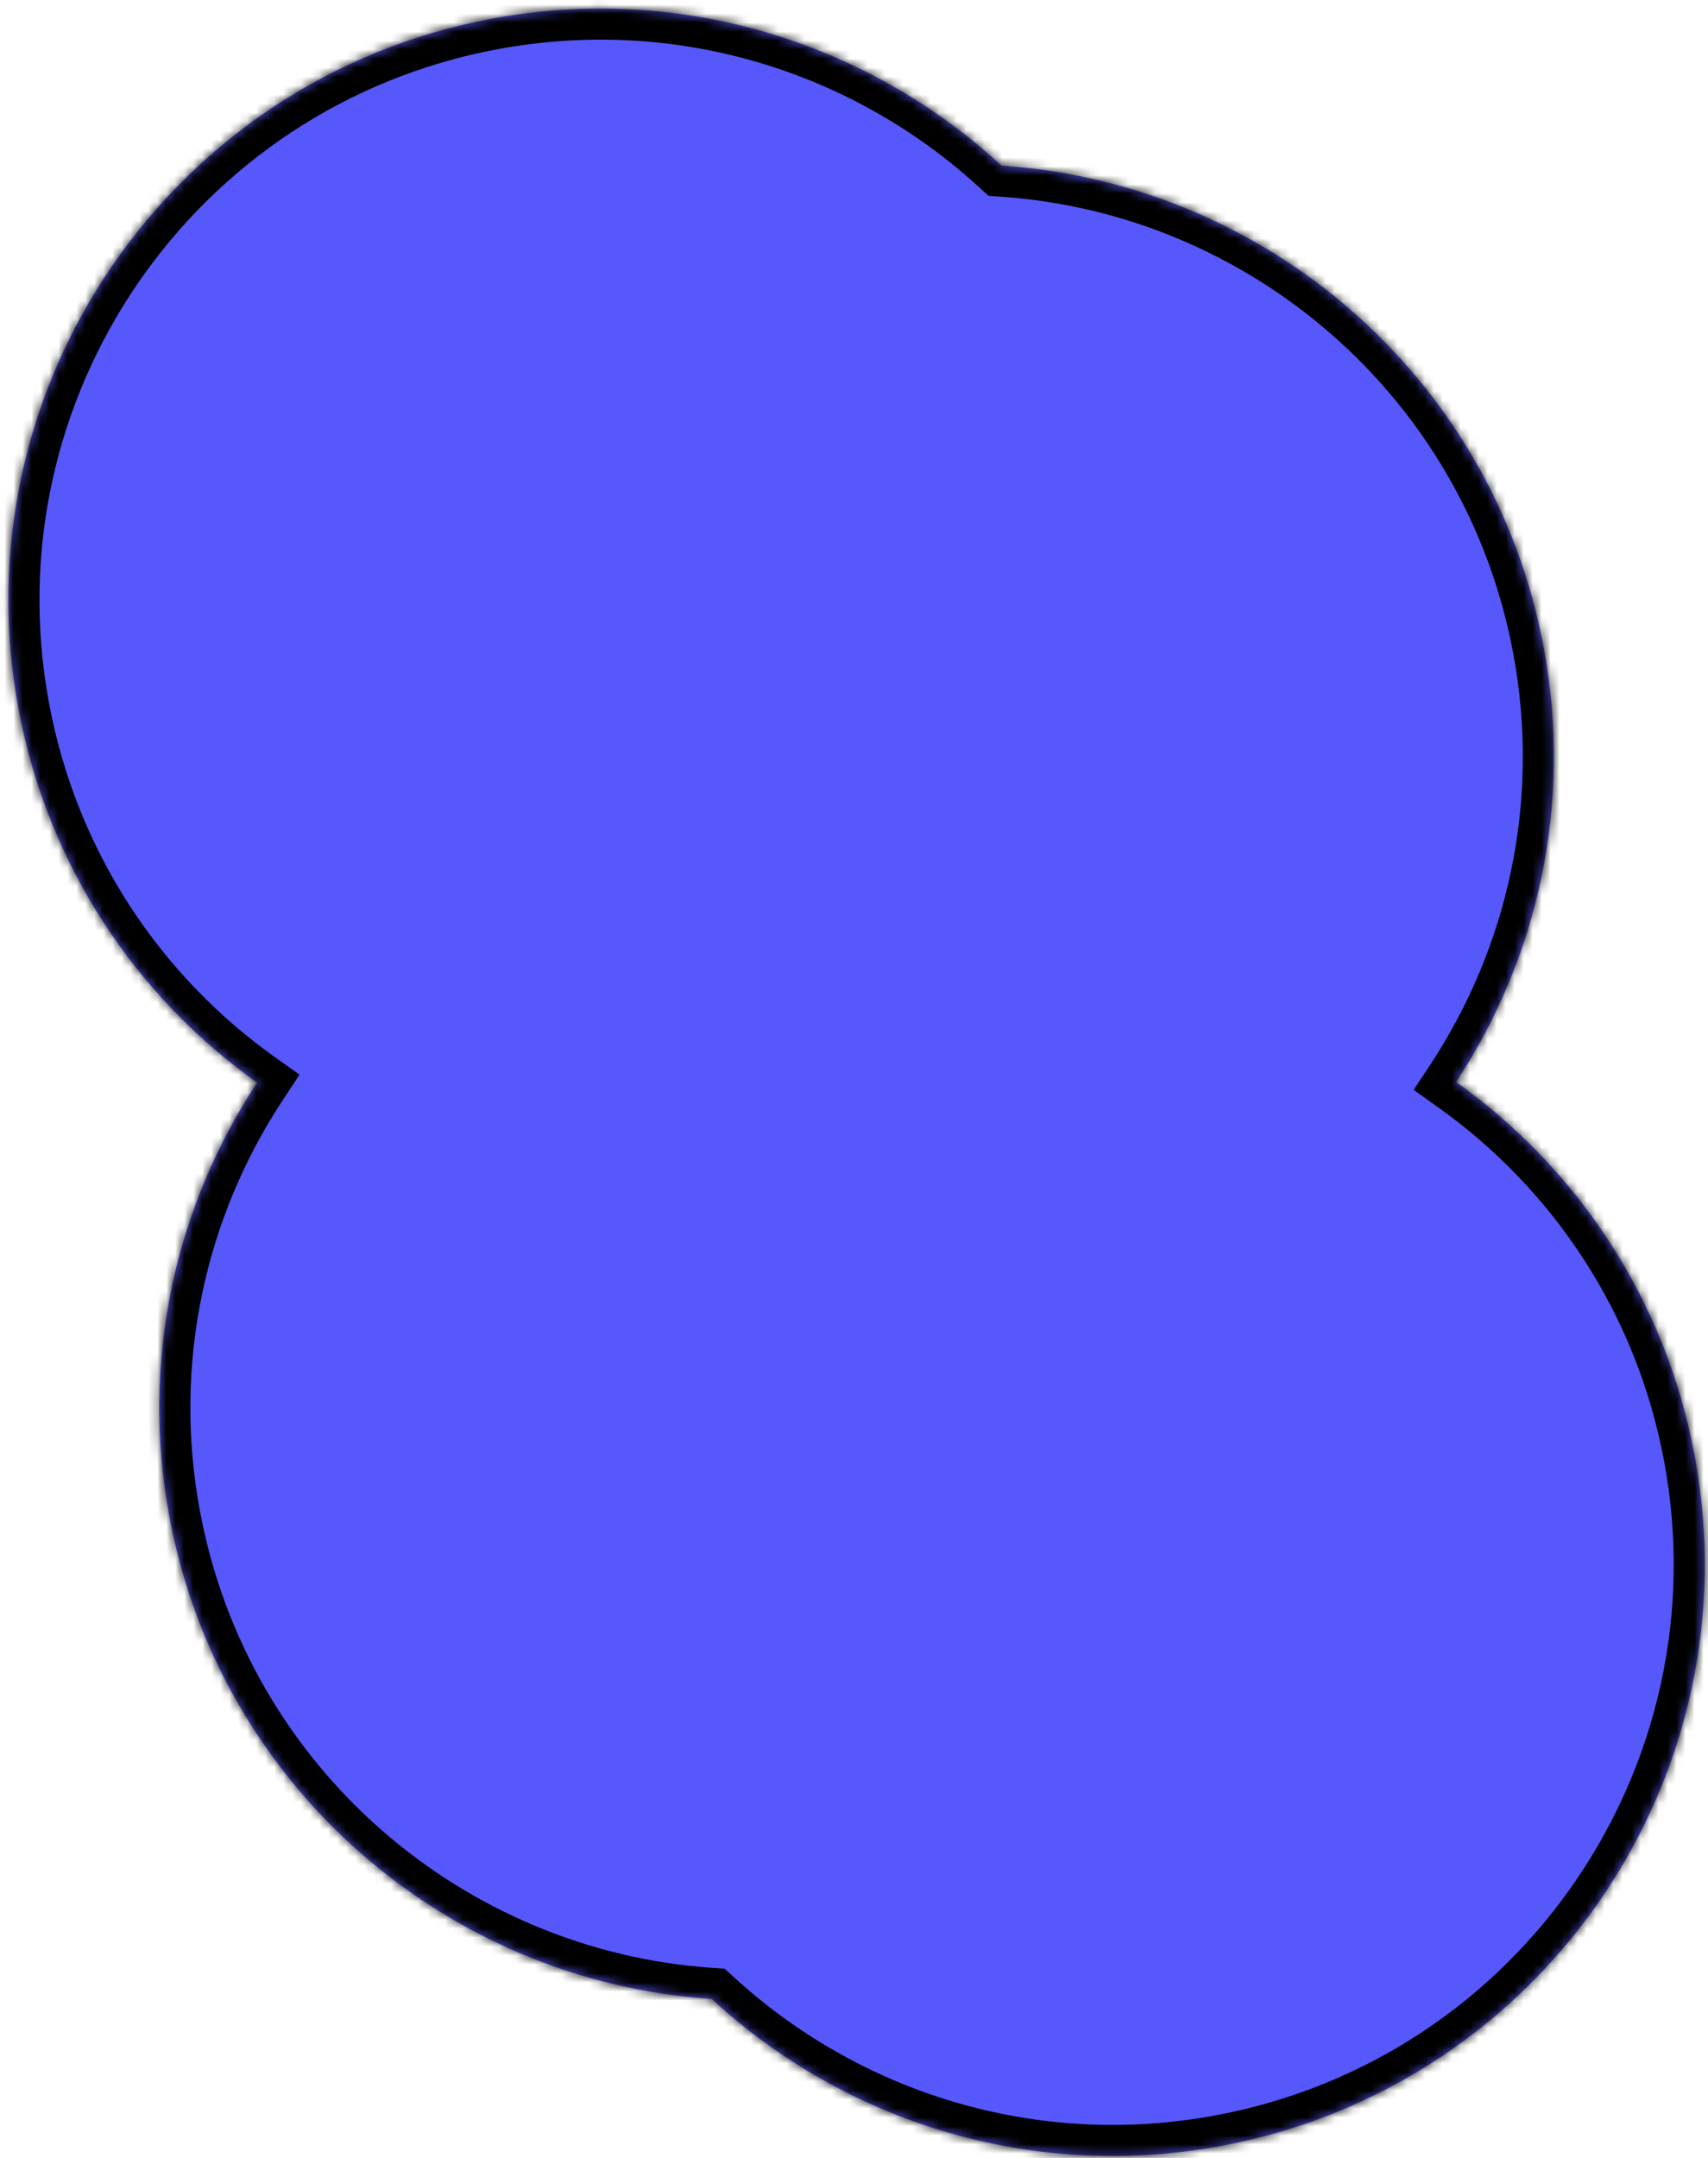
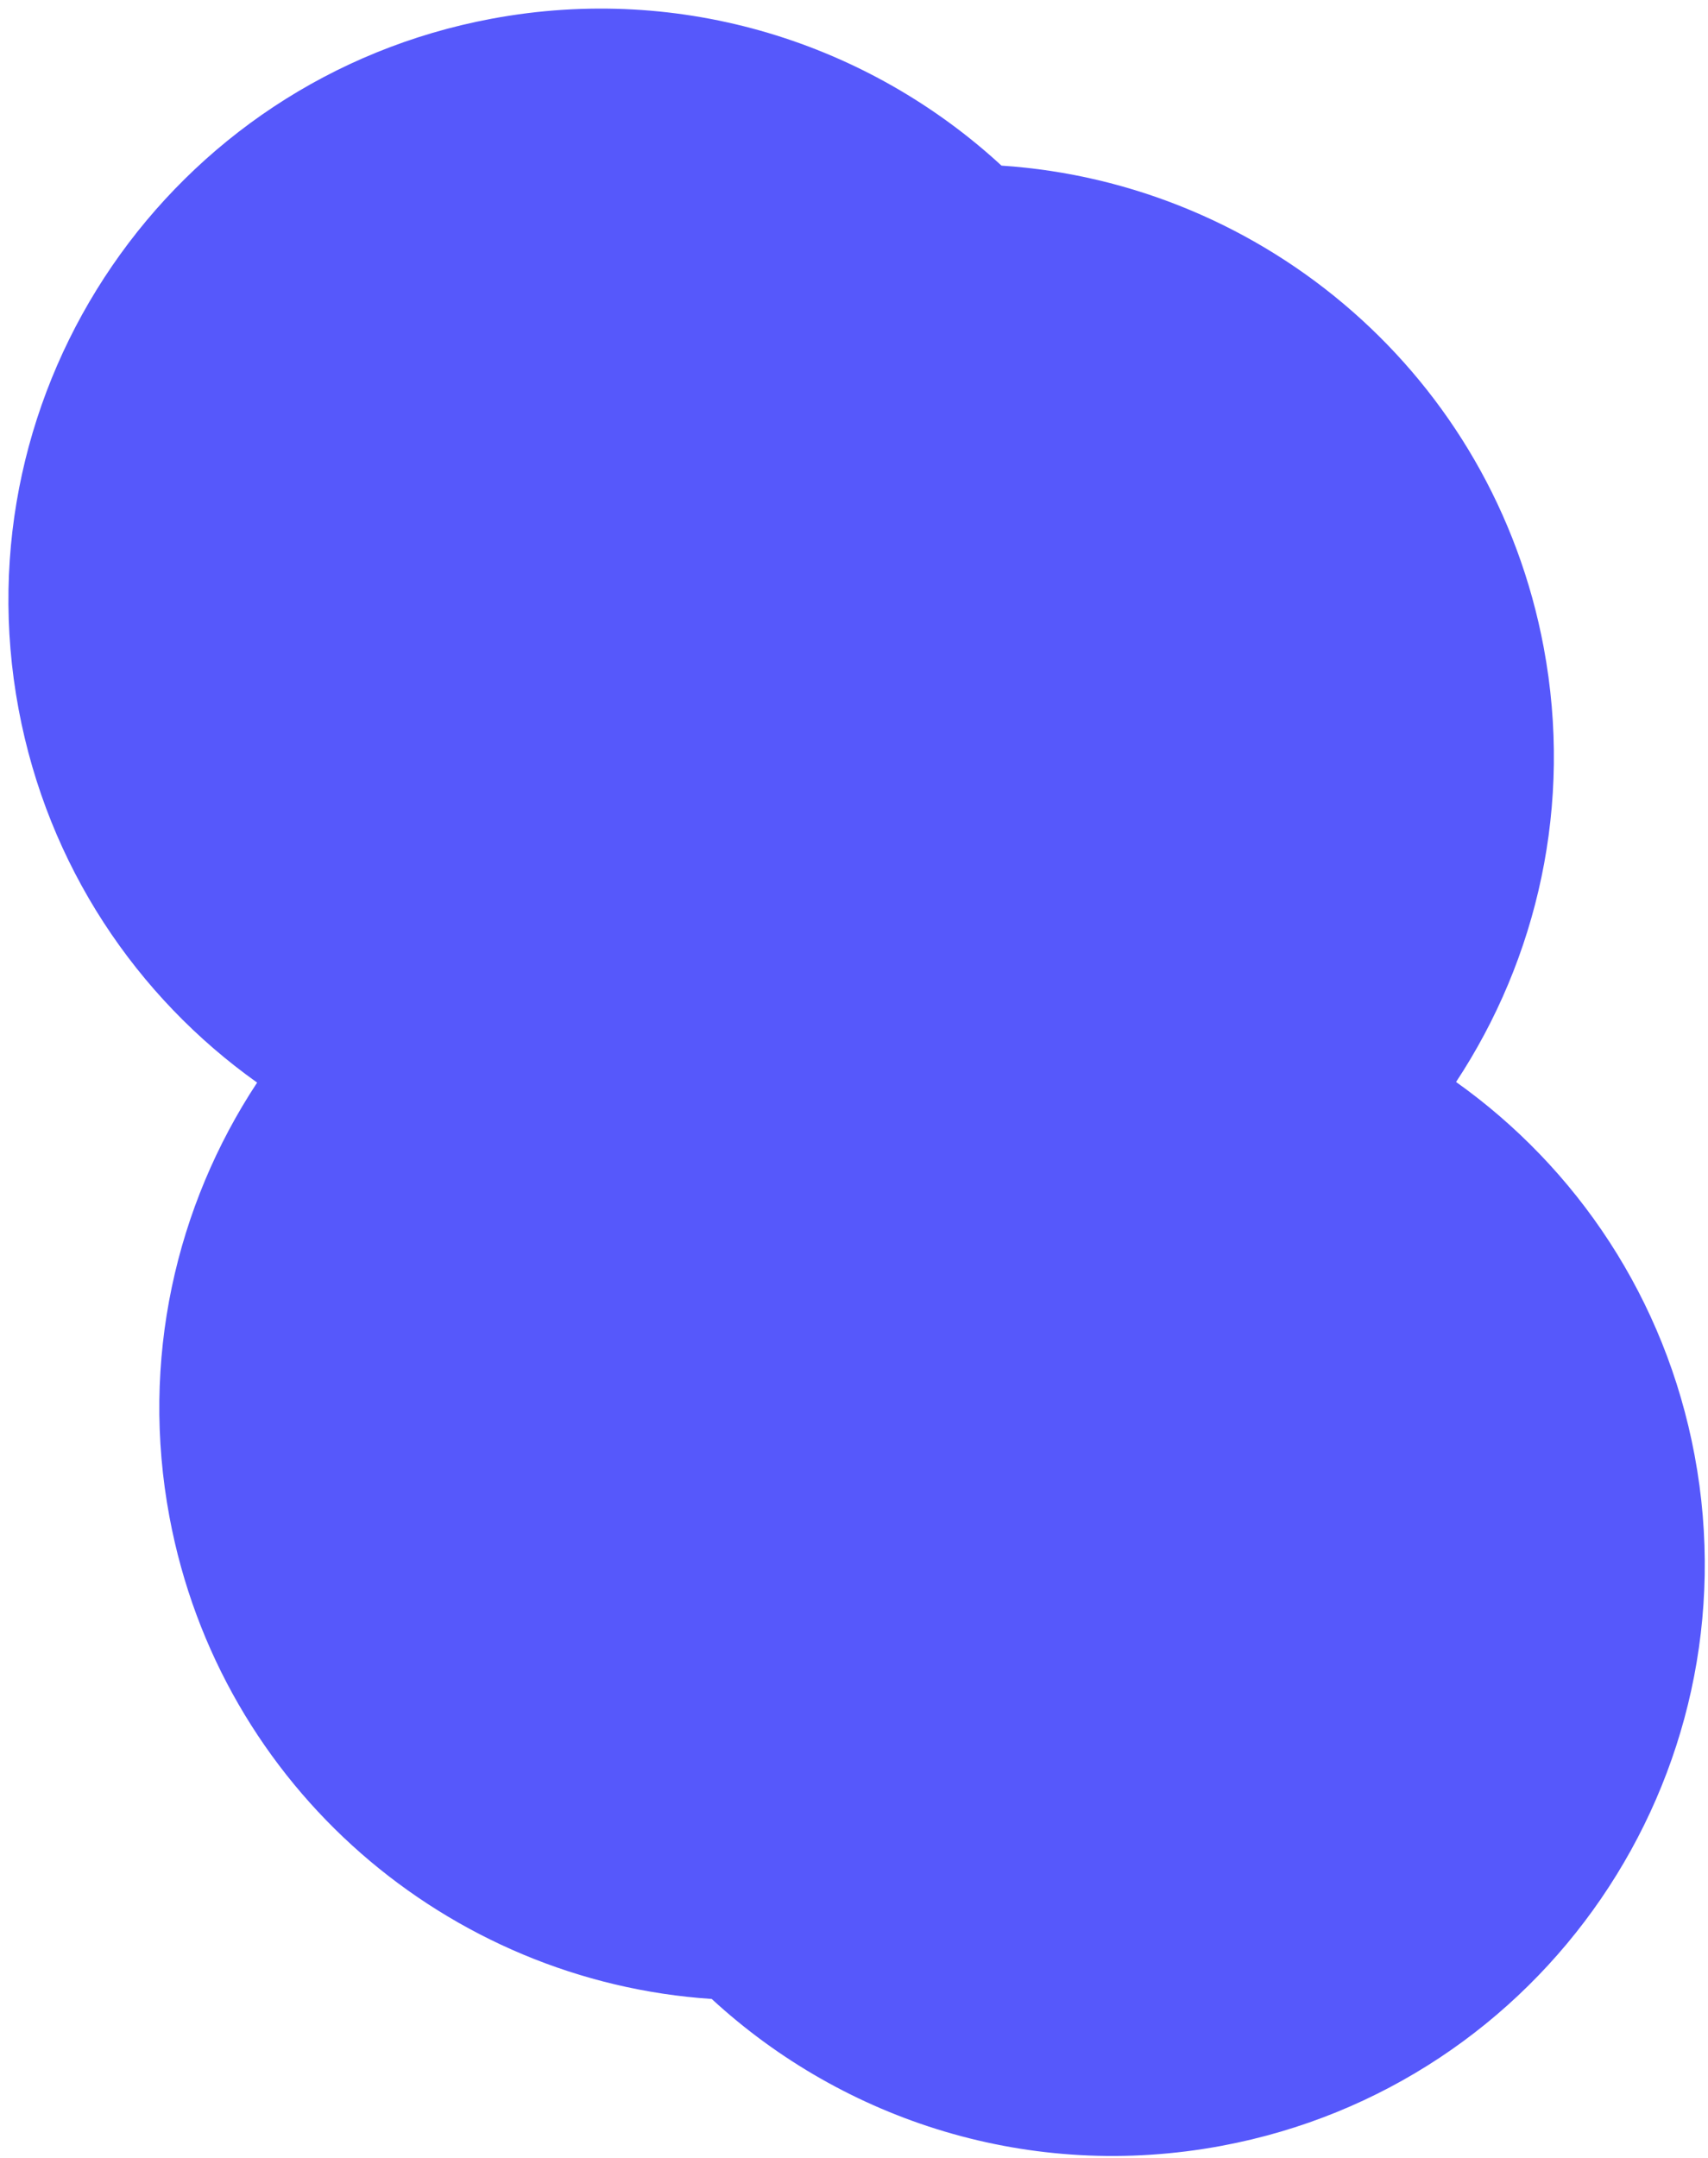
<svg xmlns="http://www.w3.org/2000/svg" width="190" height="240" viewBox="0 0 190 240" fill="none">
  <mask id="path-1-inside-1_76_335" fill="white">
-     <path fill-rule="evenodd" clip-rule="evenodd" d="M28.603 120.404C15.196 110.866 5.327 96.319 2.067 78.867C-4.608 43.137 18.945 8.761 54.675 2.086C75.906 -1.88 96.659 4.827 111.406 18.42C140.691 20.349 166.089 41.841 171.726 72.018C174.986 89.47 171.035 106.599 161.975 120.335C175.383 129.873 185.252 144.42 188.512 161.872C195.187 197.602 171.634 231.978 135.904 238.652C114.672 242.619 93.919 235.912 79.172 222.319C49.888 220.389 24.49 198.898 18.853 168.72C15.592 151.269 19.544 134.14 28.603 120.404Z" />
-   </mask>
+     </mask>
  <path fill-rule="evenodd" clip-rule="evenodd" d="M28.603 120.404C15.196 110.866 5.327 96.319 2.067 78.867C-4.608 43.137 18.945 8.761 54.675 2.086C75.906 -1.88 96.659 4.827 111.406 18.42C140.691 20.349 166.089 41.841 171.726 72.018C174.986 89.47 171.035 106.599 161.975 120.335C175.383 129.873 185.252 144.42 188.512 161.872C195.187 197.602 171.634 231.978 135.904 238.652C114.672 242.619 93.919 235.912 79.172 222.319C49.888 220.389 24.49 198.898 18.853 168.72C15.592 151.269 19.544 134.14 28.603 120.404Z" fill="#5658FB" />
  <path d="M28.603 120.404L31.486 122.306L33.322 119.523L30.605 117.59L28.603 120.404ZM111.406 18.42L109.065 20.959L109.962 21.786L111.179 21.866L111.406 18.42ZM161.975 120.335L159.092 118.433L157.256 121.216L159.973 123.149L161.975 120.335ZM79.172 222.319L81.513 219.779L80.616 218.952L79.399 218.872L79.172 222.319ZM30.605 117.59C17.898 108.549 8.551 94.77 5.462 78.233L-1.329 79.501C2.103 97.868 12.494 113.182 26.601 123.218L30.605 117.59ZM5.462 78.233C-0.863 44.378 21.455 11.806 55.309 5.481L54.041 -1.309C16.436 5.716 -8.354 41.896 -1.329 79.501L5.462 78.233ZM55.309 5.481C75.424 1.724 95.085 8.073 109.065 20.959L113.747 15.88C98.233 1.581 76.388 -5.484 54.041 -1.309L55.309 5.481ZM111.179 21.866C138.928 23.694 162.99 44.063 168.331 72.652L175.121 71.384C169.187 39.618 142.454 17.004 111.633 14.973L111.179 21.866ZM168.331 72.652C171.42 89.19 167.679 105.414 159.092 118.433L164.859 122.236C174.391 107.784 178.552 89.75 175.121 71.384L168.331 72.652ZM159.973 123.149C172.681 132.189 182.028 145.969 185.117 162.506L191.907 161.238C188.476 142.871 178.085 127.556 163.978 117.52L159.973 123.149ZM185.117 162.506C191.442 196.361 169.124 228.933 135.269 235.257L136.538 242.048C174.143 235.022 198.933 198.843 191.907 161.238L185.117 162.506ZM135.269 235.257C115.155 239.015 95.493 232.665 81.513 219.779L76.831 224.858C92.345 239.158 114.19 246.223 136.538 242.048L135.269 235.257ZM79.399 218.872C51.651 217.044 27.589 196.675 22.248 168.086L15.457 169.355C21.392 201.12 48.125 223.734 78.945 225.765L79.399 218.872ZM22.248 168.086C19.158 151.549 22.9 135.324 31.486 122.306L25.72 118.502C16.188 132.955 12.026 150.988 15.457 169.355L22.248 168.086Z" fill="black" mask="url(#path-1-inside-1_76_335)" />
</svg>